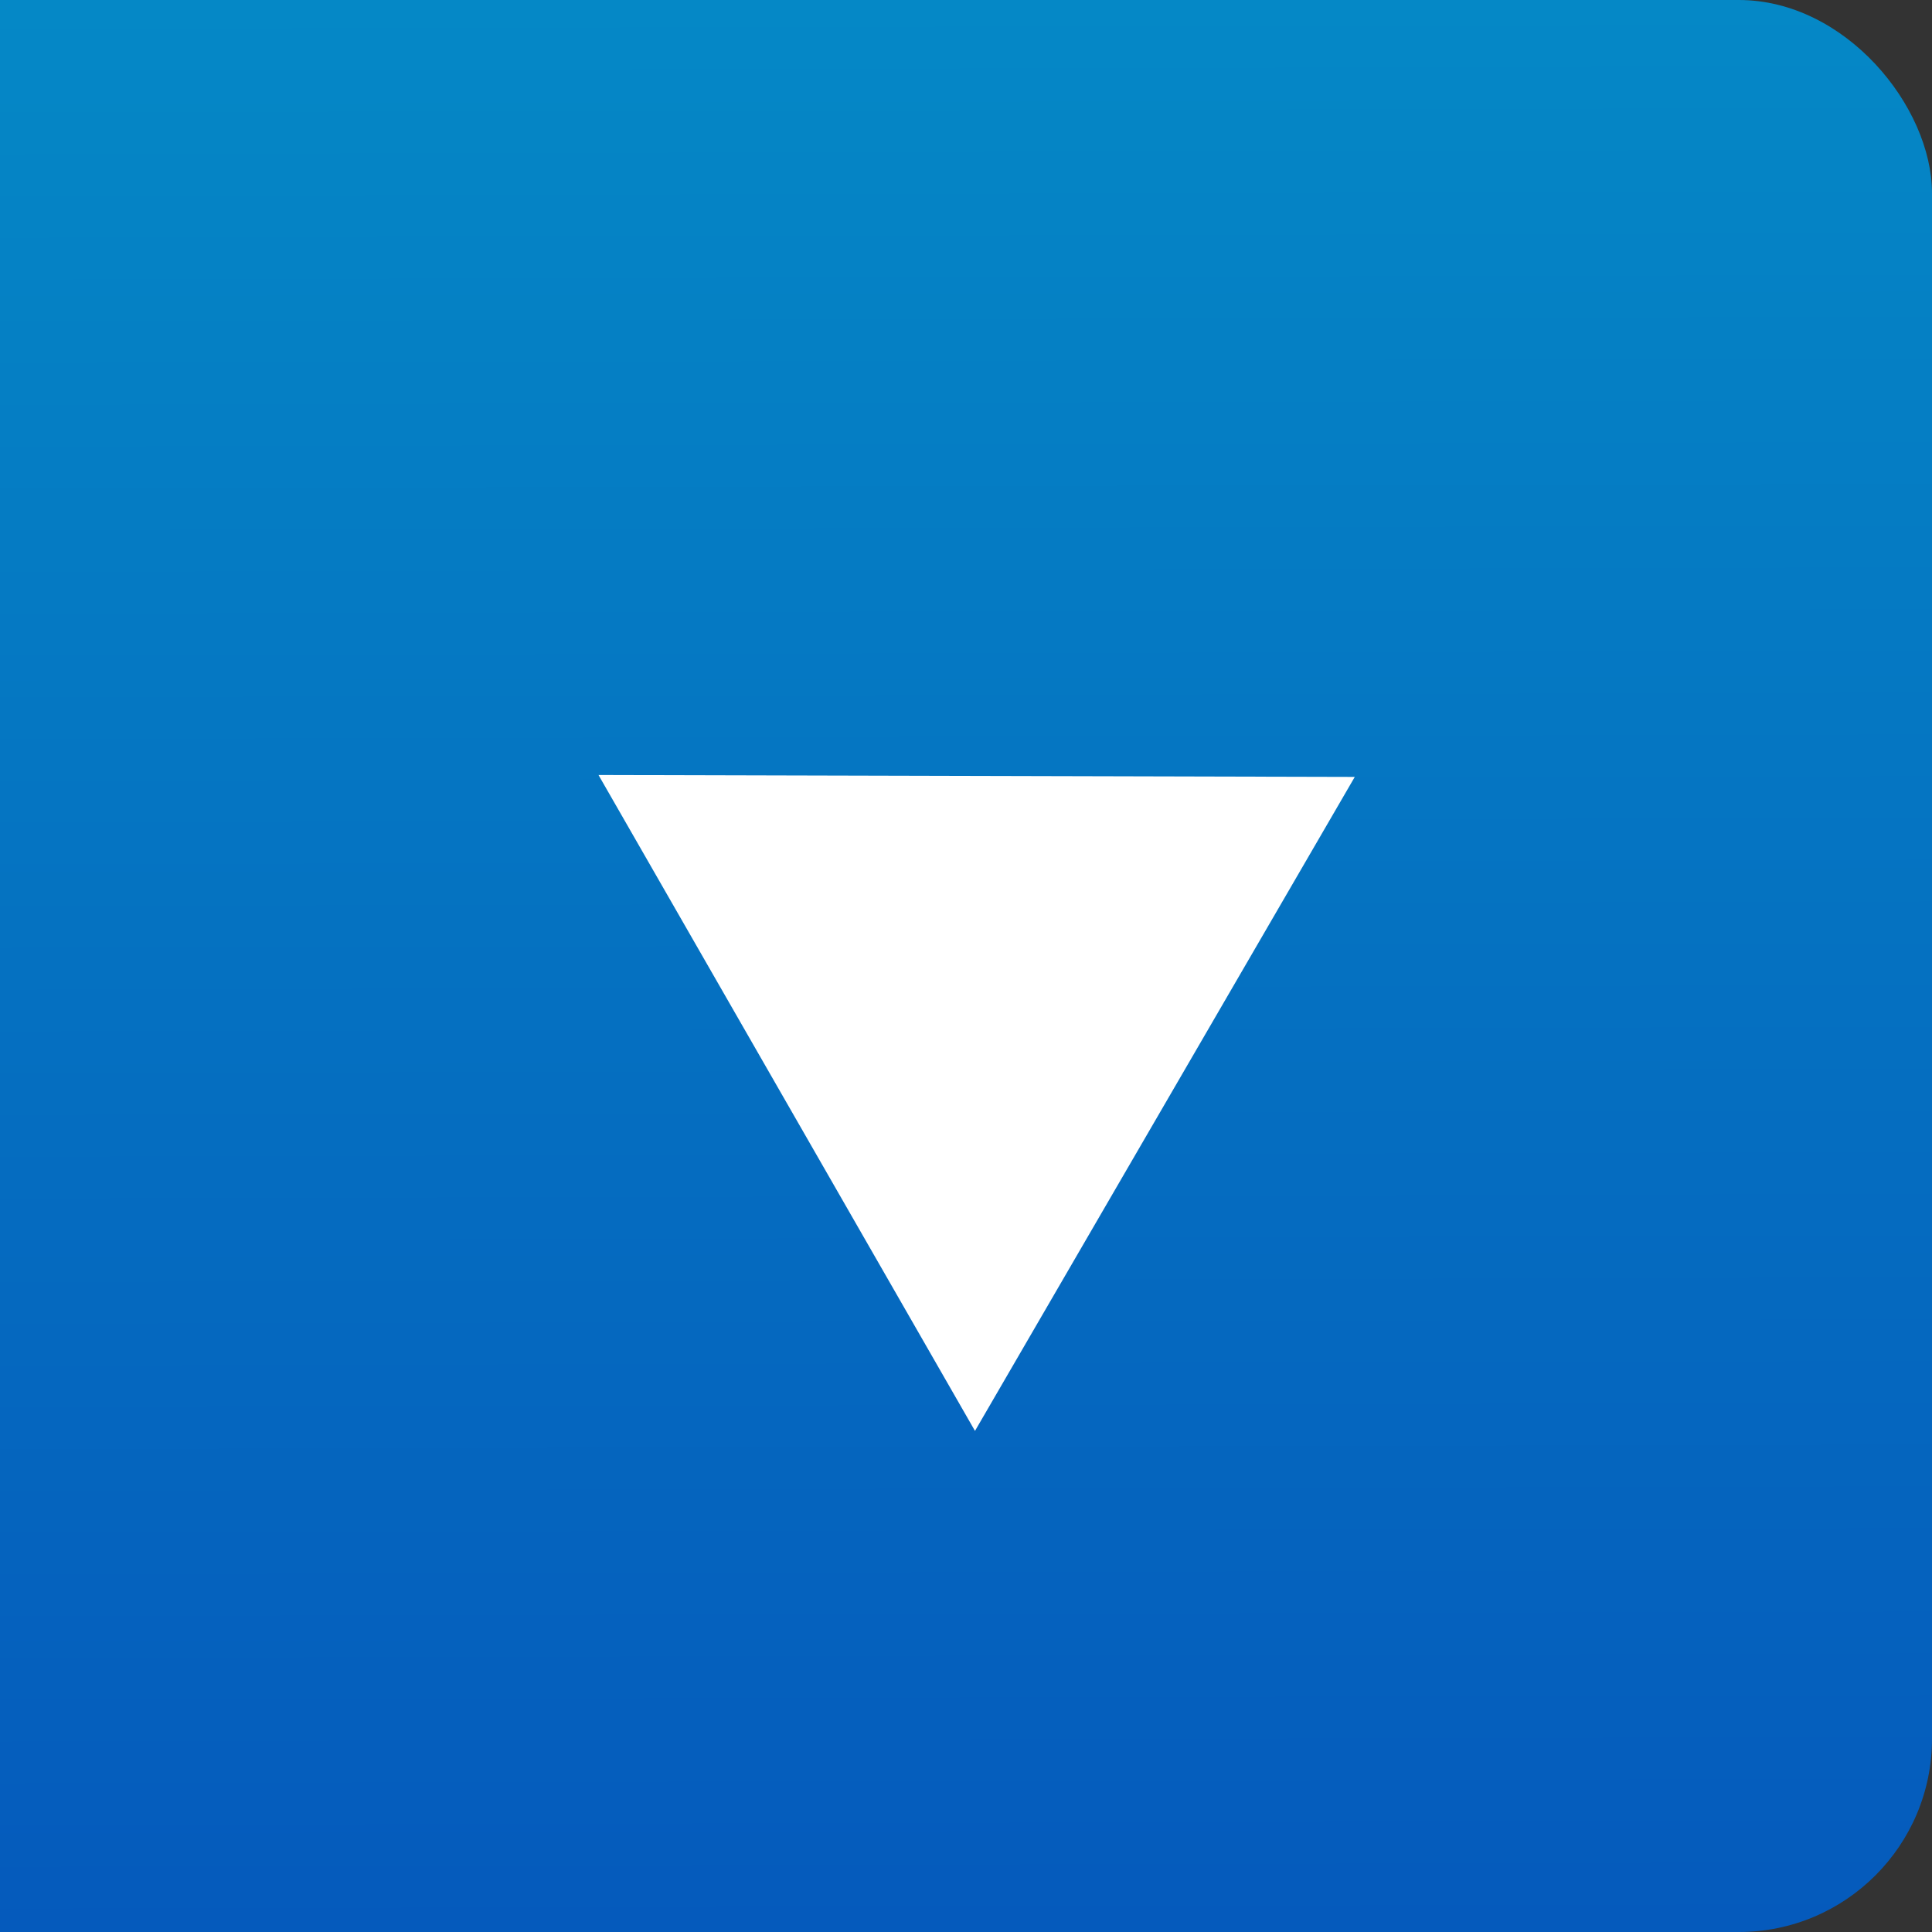
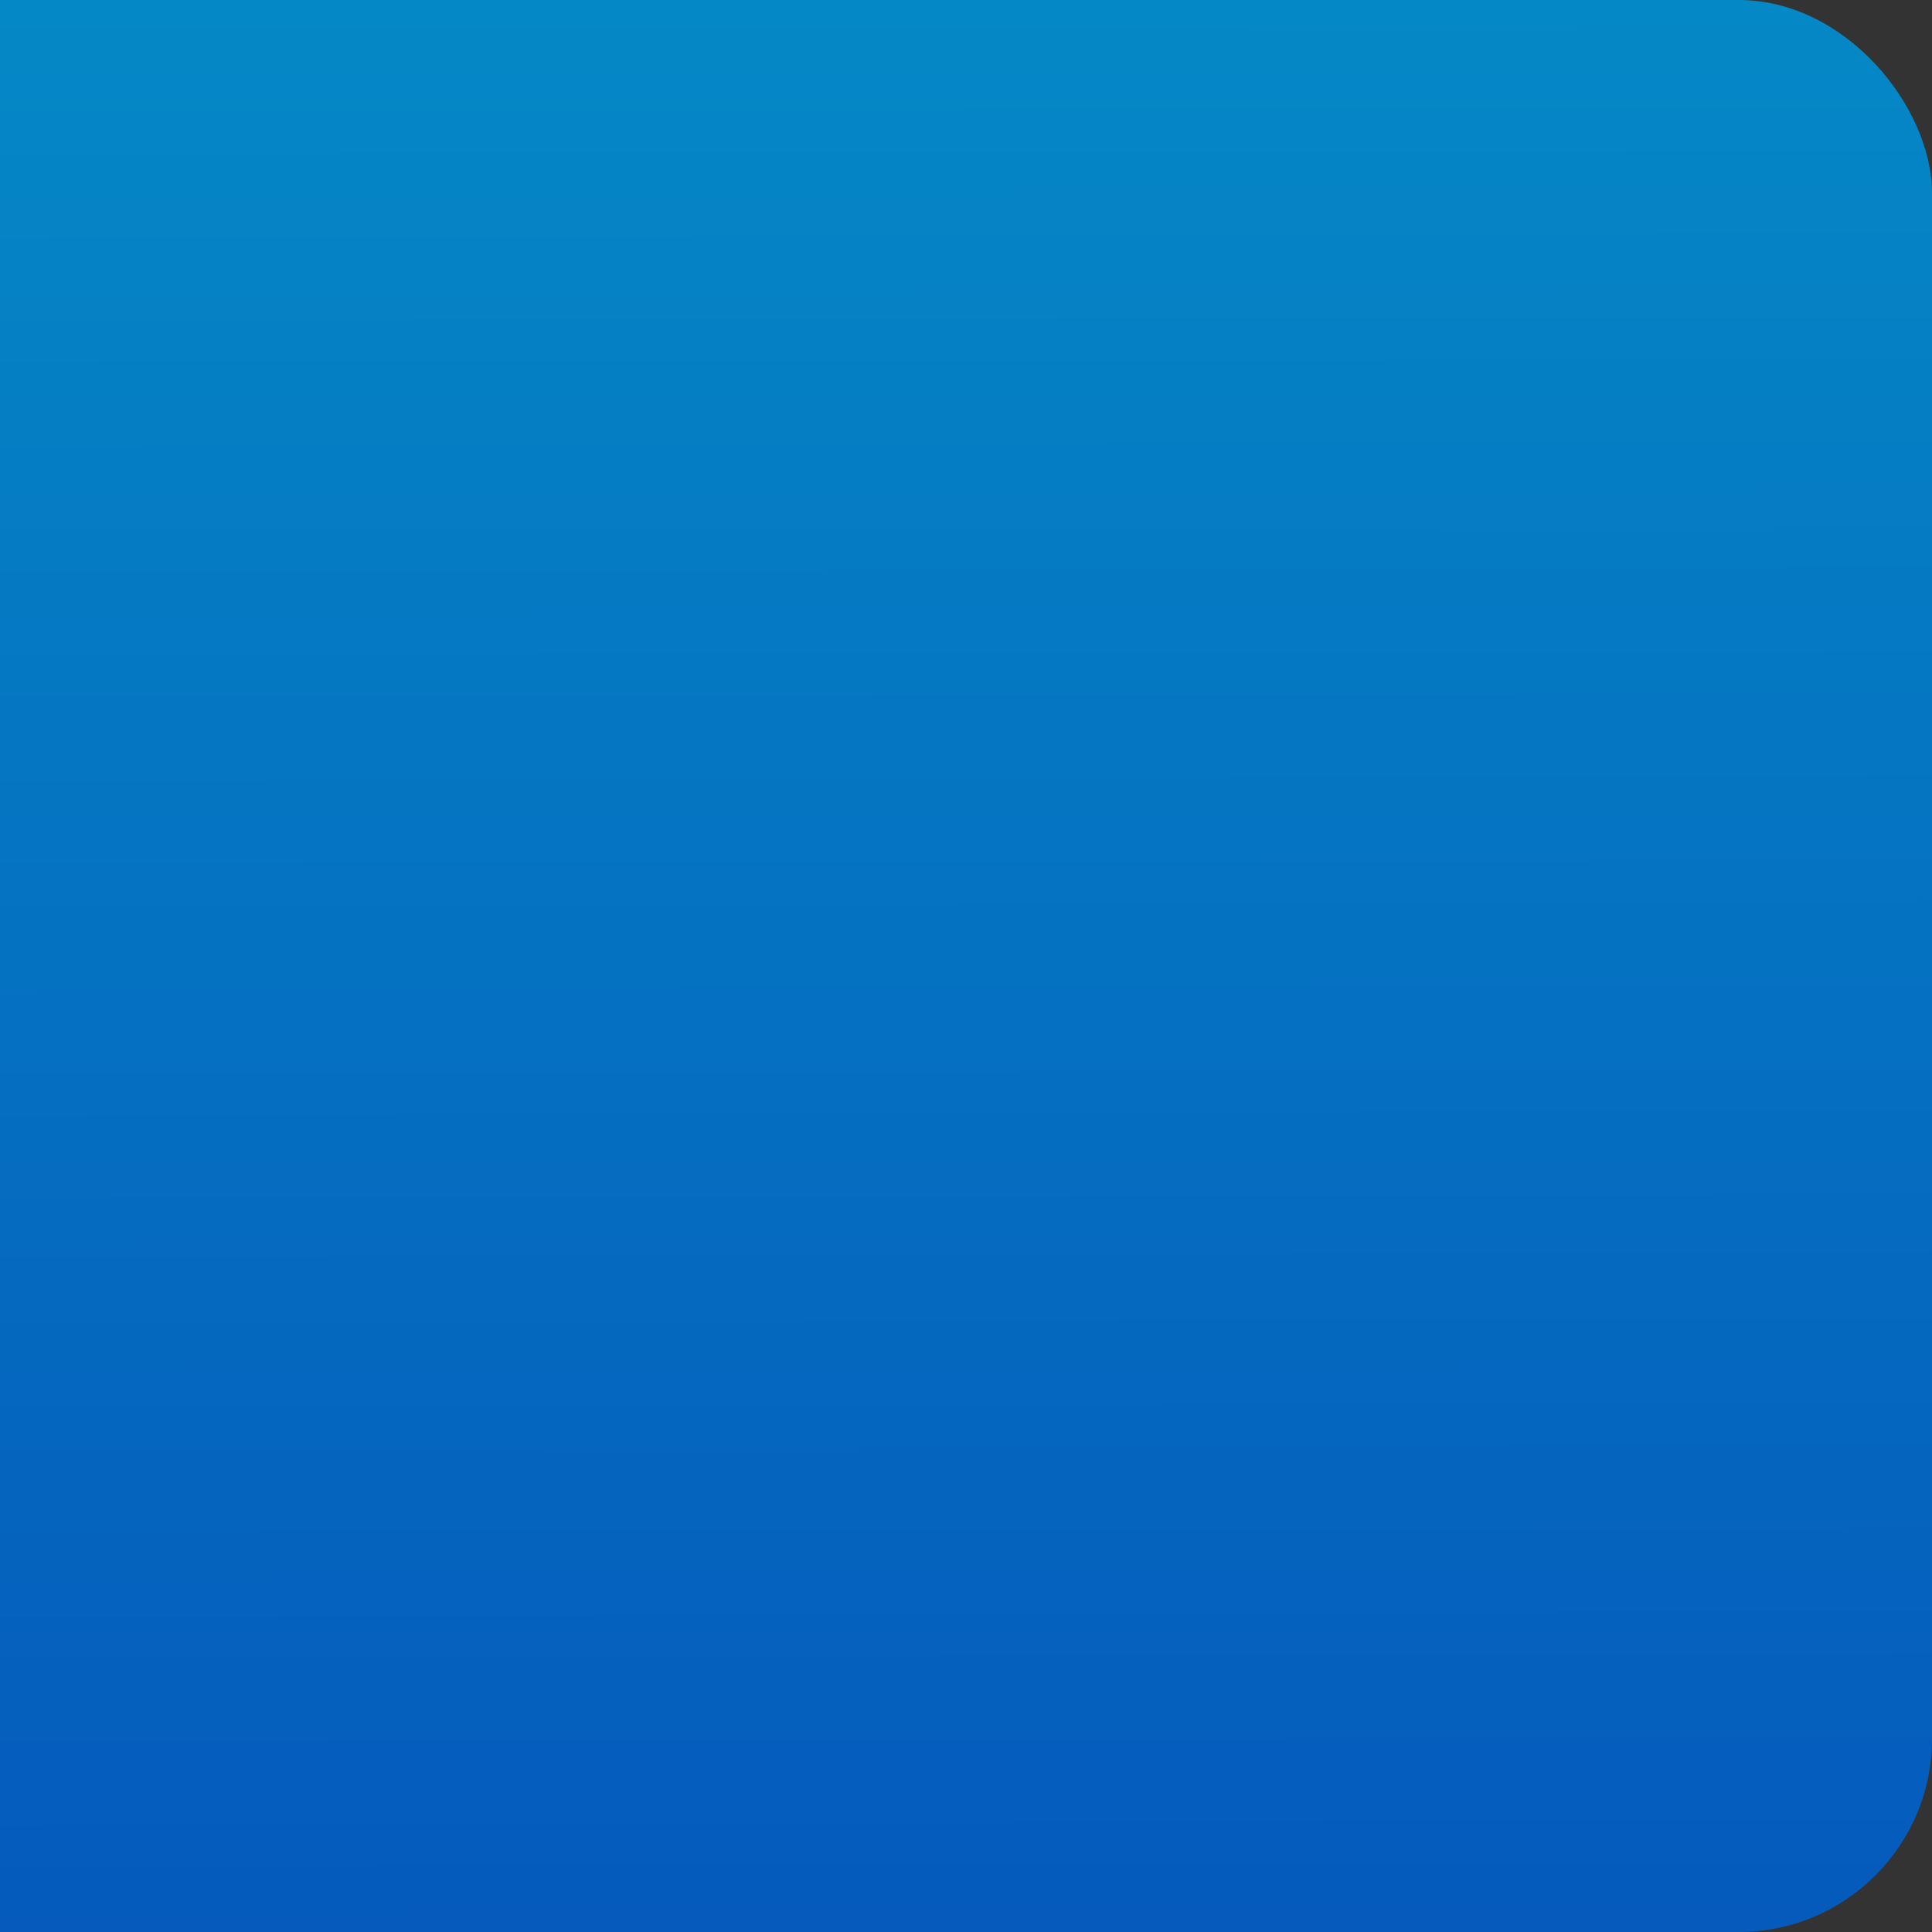
<svg xmlns="http://www.w3.org/2000/svg" xmlns:ns1="http://www.inkscape.org/namespaces/inkscape" xmlns:ns2="http://sodipodi.sourceforge.net/DTD/sodipodi-0.dtd" xmlns:xlink="http://www.w3.org/1999/xlink" width="20" height="20" viewBox="0 0 20 20" id="svg4153" version="1.1" ns1:version="0.91 r13725" ns2:docname="function_open_selector_normal.svg">
  <rect x="0" y="0" width="20" height="20" fill="#333333" stroke="none" />
  <defs id="defs4155">
    <linearGradient ns1:collect="always" id="linearGradient4711">
      <stop style="stop-color:#055abc;stop-opacity:1" offset="0" id="stop4713" />
      <stop style="stop-color:#0588c6;stop-opacity:1" offset="1" id="stop4715" />
    </linearGradient>
    <linearGradient ns1:collect="always" xlink:href="#linearGradient4711" id="linearGradient4717" x1="0.072" y1="1052.326" x2="0.024" y2="1032.446" gradientUnits="userSpaceOnUse" />
  </defs>
  <ns2:namedview id="base" pagecolor="#ffffff" bordercolor="#666666" borderopacity="1.0" ns1:pageopacity="0.0" ns1:pageshadow="2" ns1:zoom="41.75" ns1:cx="10" ns1:cy="9.8909325" ns1:document-units="px" ns1:current-layer="layer1" showgrid="false" units="px" ns1:showpageshadow="false" ns1:window-width="1920" ns1:window-height="1018" ns1:window-x="-8" ns1:window-y="-8" ns1:window-maximized="1" />
  <g ns1:label="Calque 1" ns1:groupmode="layer" id="layer1" transform="translate(0,-1032.362)">
    <rect style="opacity:1;fill:url(#linearGradient4717);fill-opacity:1;fill-rule:nonzero;stroke:none;stroke-width:2;stroke-miterlimit:4;stroke-dasharray:none;stroke-dashoffset:0;stroke-opacity:1" id="rect4701" width="24" height="20" x="-4" y="1032.362" ry="2" />
-     <path transform="matrix(0.012,0.014,-0.014,0.012,10.093,1053.489)" d="m -260,-222.857 -417.135,-79.167 277.128,-321.667 z" ns1:randomized="0" ns1:rounded="0" ns1:flatsided="true" ns2:arg2="1.7583523" ns2:arg1="0.71115471" ns2:r2="122.5661" ns2:r1="245.1322" ns2:cy="-382.85715" ns2:cx="-445.71429" ns2:sides="3" id="path4948" style="fill:#ffffff;fill-opacity:1;fill-rule:nonzero;stroke:none" ns2:type="star" />
  </g>
</svg>